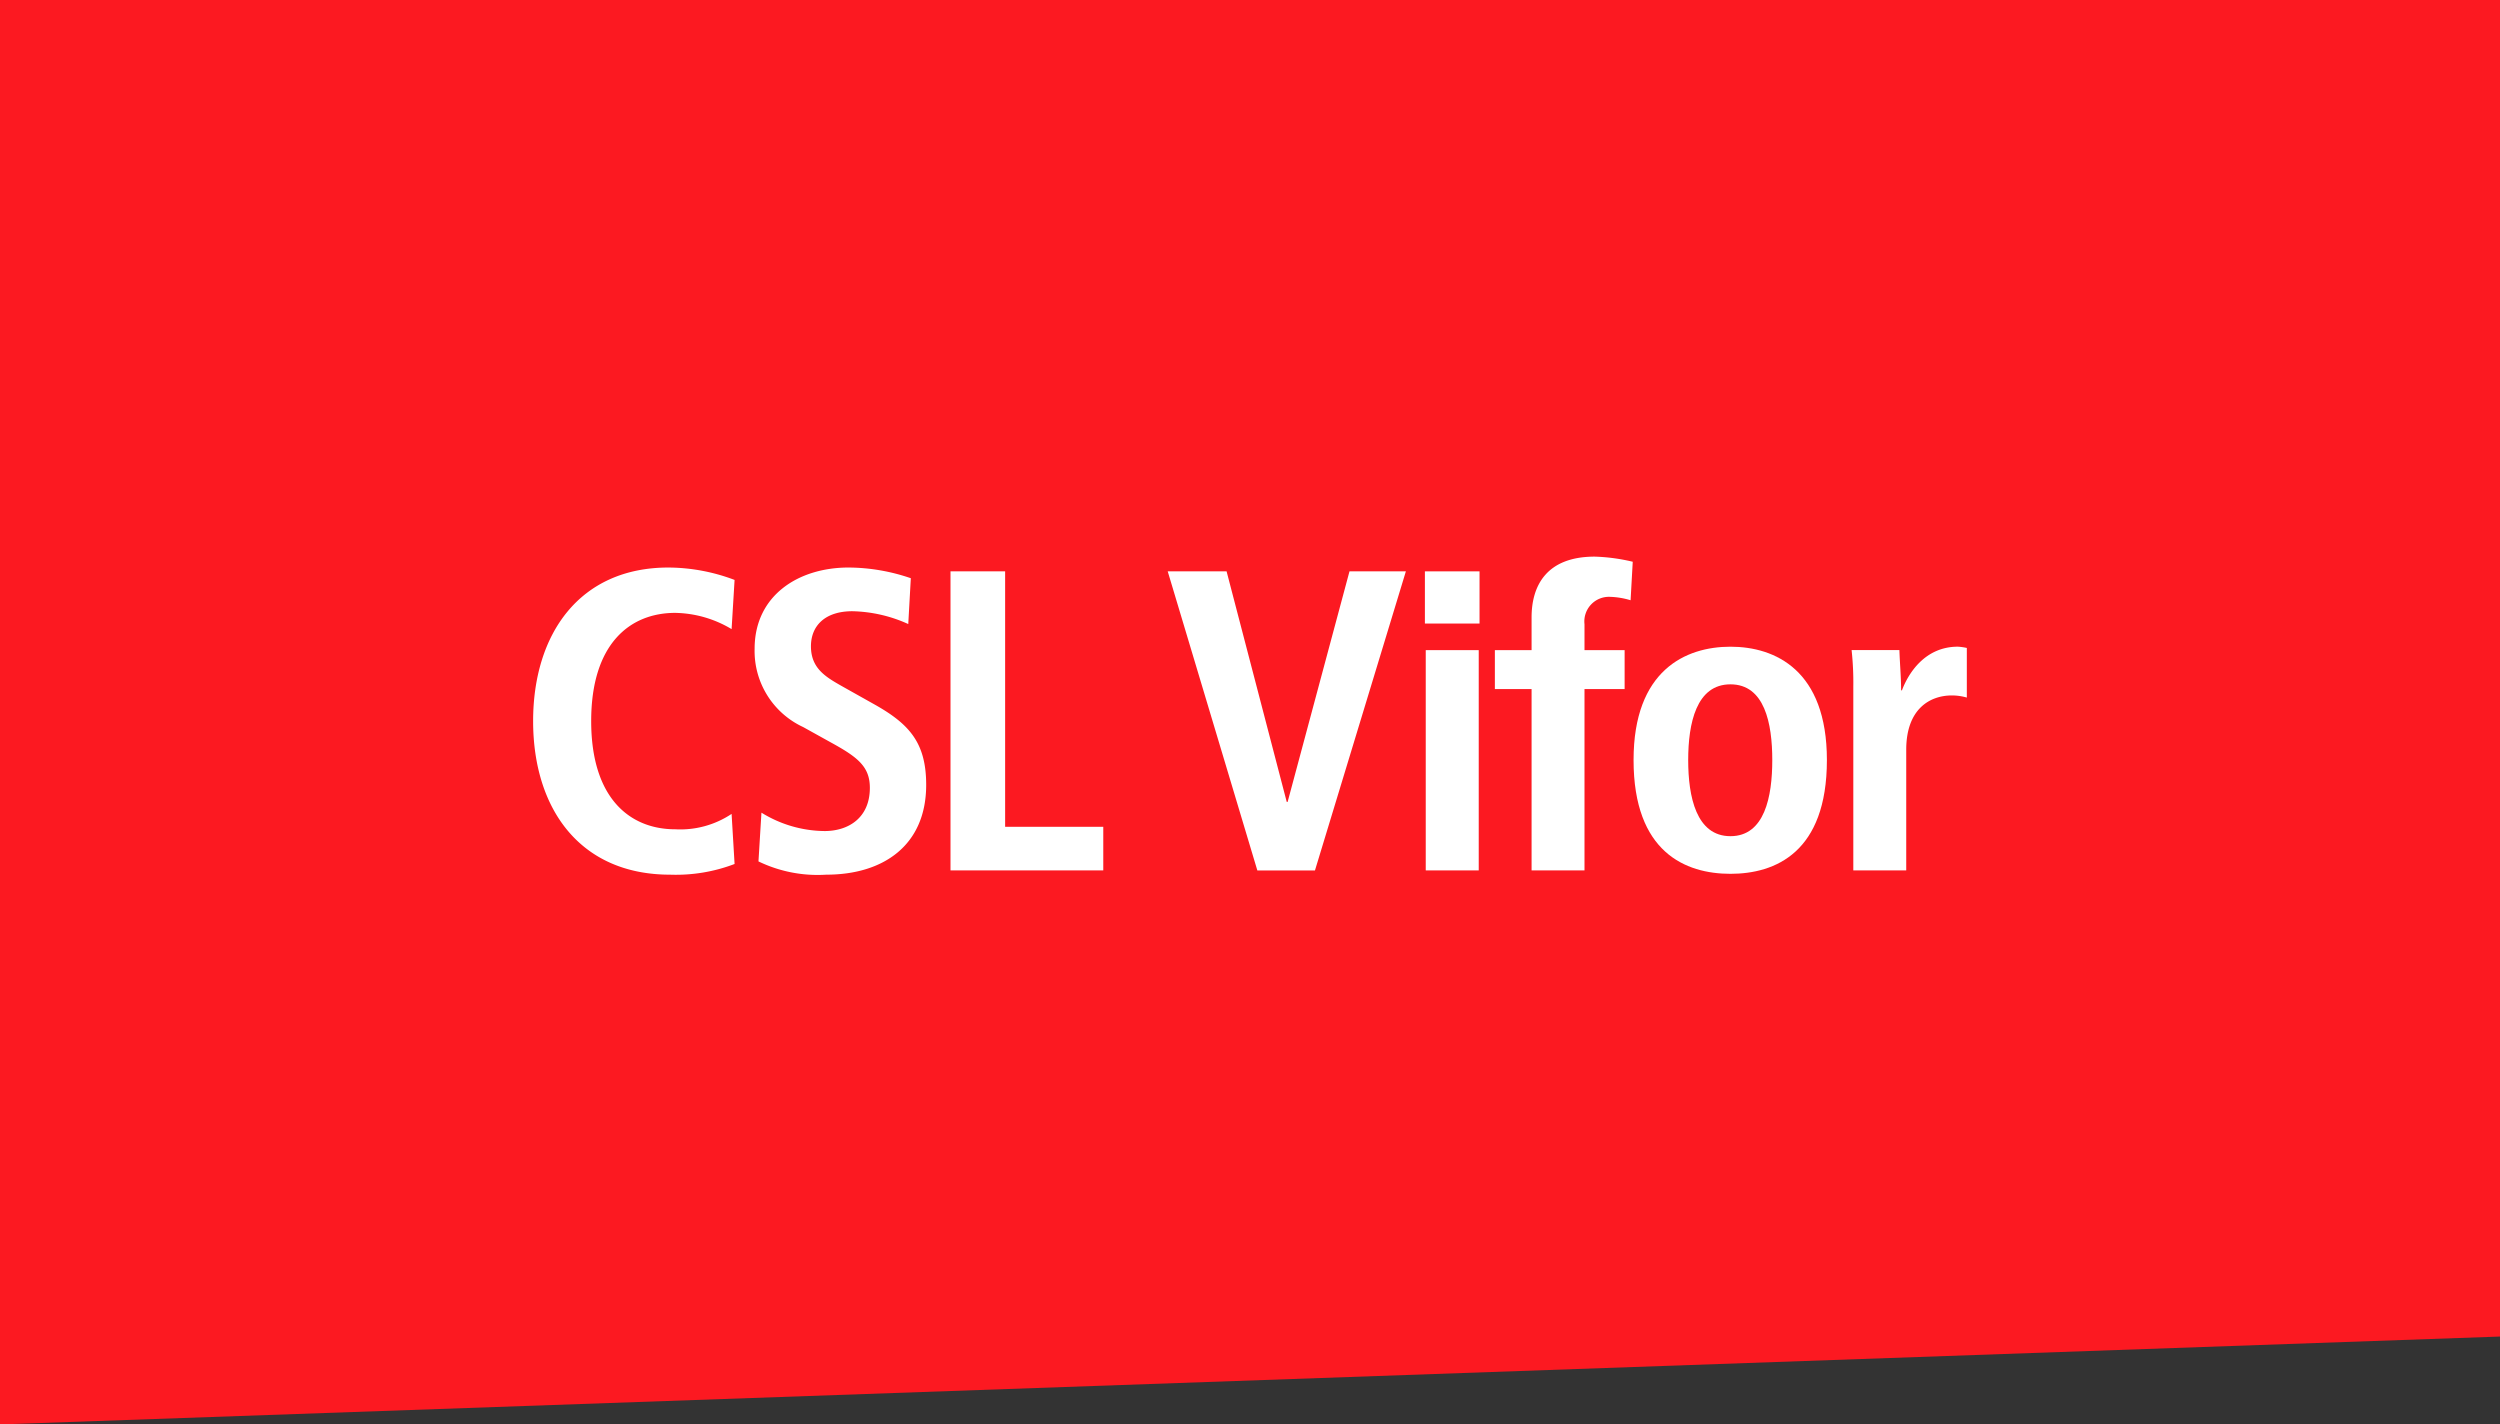
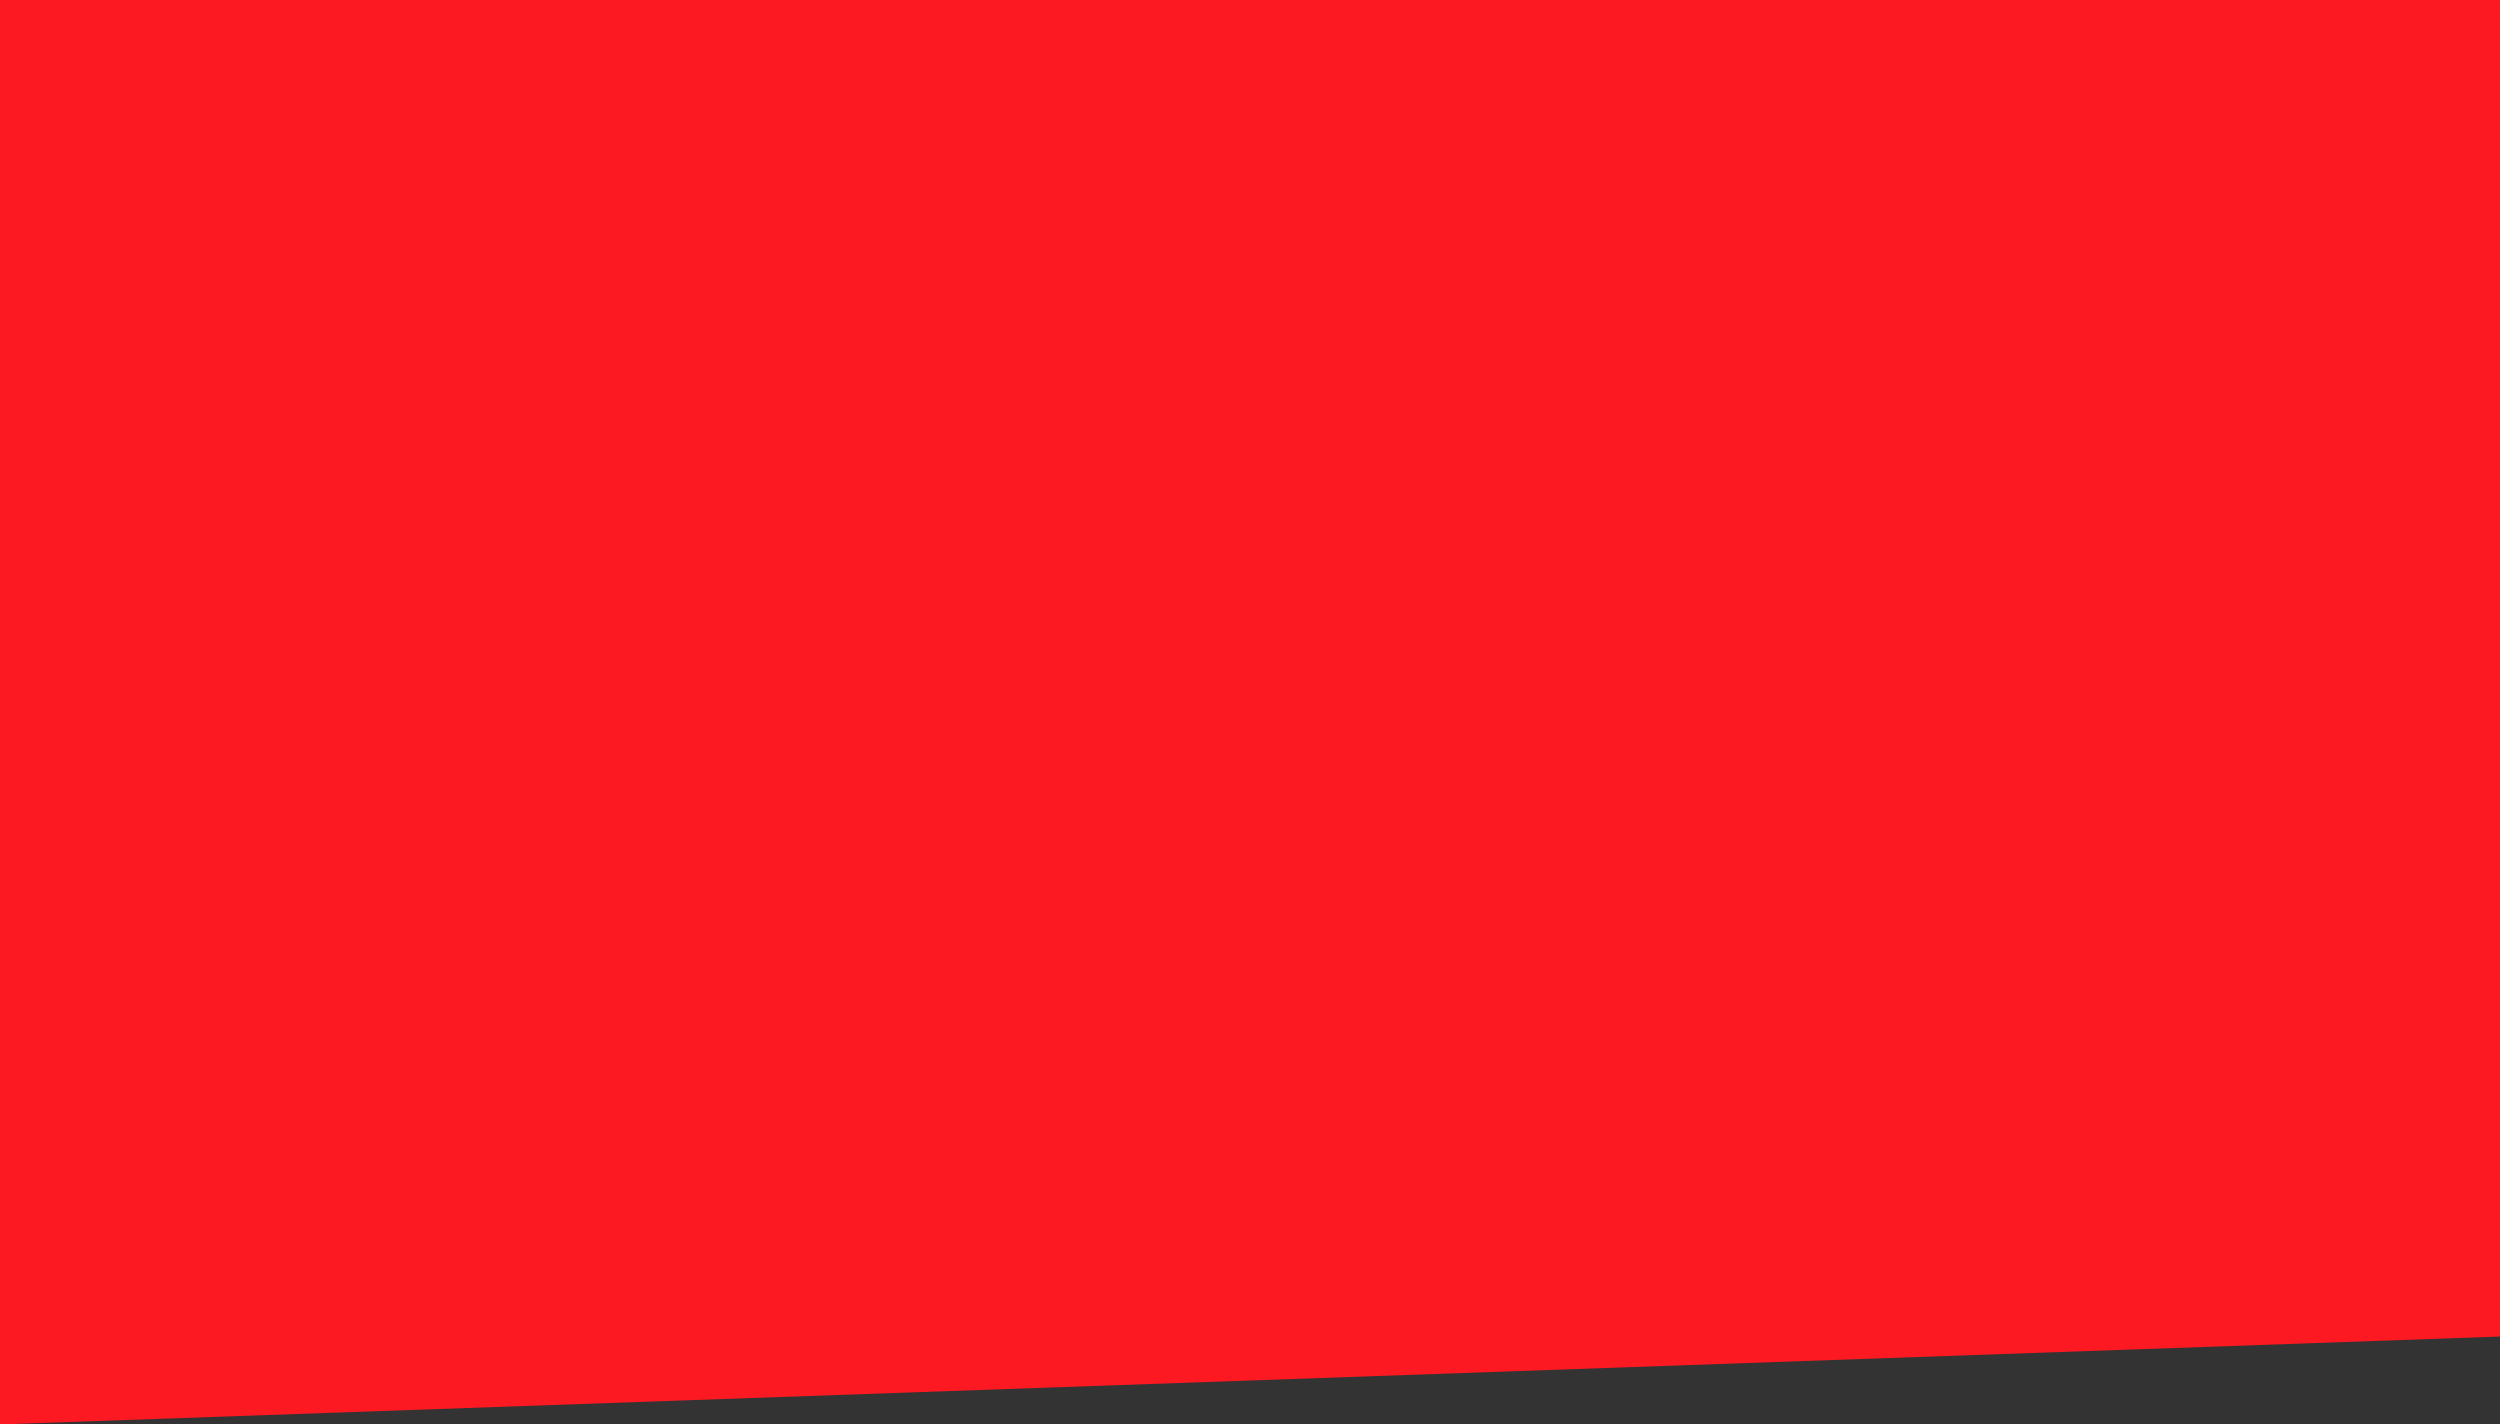
<svg xmlns="http://www.w3.org/2000/svg" width="212.323" height="120.975" viewBox="0 0 212.323 120.975">
  <rect x="0" y="0" width="212.323" height="120.975" fill="#333333" stroke="none" />
  <defs>
    <clipPath id="clip-path">
-       <rect id="Rectangle_9" data-name="Rectangle 9" width="212.322" height="120.975" transform="translate(0 0)" fill="none" />
-     </clipPath>
+       </clipPath>
  </defs>
  <g id="Group_340" data-name="Group 340" transform="translate(0 0)">
    <path id="Path_64" data-name="Path 64" d="M0,0V120.975l212.323-7.463V0Z" fill="#fc1921" />
    <g id="Group_21" data-name="Group 21">
      <g id="Group_20" data-name="Group 20" clip-path="url(#clip-path)">
-         <path id="Path_65" data-name="Path 65" d="M62.387,73.378a13.98,13.98,0,0,1-5.473.908c-7.685,0-11.636-5.631-11.636-13.041S49.229,48.2,56.769,48.2a16.03,16.03,0,0,1,5.618,1.053l-.253,4.178a9.618,9.618,0,0,0-4.785-1.38c-3.842,0-7.14,2.615-7.14,9.19s3.3,9.19,7.14,9.19a7.843,7.843,0,0,0,4.785-1.307Z" fill="#fff" />
        <path id="Path_66" data-name="Path 66" d="M64.669,69.018a10.337,10.337,0,0,0,5.365,1.562c2.03,0,3.842-1.126,3.842-3.669,0-1.816-1.051-2.615-3.3-3.85l-2.356-1.308A7.123,7.123,0,0,1,64.089,55.1c0-4.54,3.733-6.9,7.975-6.9a16.451,16.451,0,0,1,5.291.908L77.138,53a12.045,12.045,0,0,0-4.748-1.089c-2.32,0-3.517,1.235-3.517,2.978,0,1.889,1.269,2.616,2.683,3.415l2.718,1.526C77.247,61.5,78.66,63.1,78.66,66.657c0,5.158-3.661,7.628-8.482,7.628a11.545,11.545,0,0,1-5.762-1.126Z" fill="#fff" />
-         <path id="Path_67" data-name="Path 67" d="M80.725,48.525h4.64V70.217H93.7v3.705H80.725Z" fill="#fff" />
+         <path id="Path_67" data-name="Path 67" d="M80.725,48.525h4.64V70.217v3.705H80.725Z" fill="#fff" />
        <path id="Path_68" data-name="Path 68" d="M99.173,48.525h5l5.11,19.585h.073l5.255-19.585H119.4l-7.721,25.4h-4.894Z" fill="#fff" />
        <path id="Path_69" data-name="Path 69" d="M121.015,48.525h4.64v4.432h-4.64Zm.072,6.69h4.5V73.923h-4.5Z" fill="#fff" />
        <path id="Path_70" data-name="Path 70" d="M130.076,58.52h-3.118V55.215h3.118V52.432c0-2.688,1.268-5.158,5.364-5.158a15.756,15.756,0,0,1,3.227.436l-.182,3.269a6.74,6.74,0,0,0-1.776-.291,2.091,2.091,0,0,0-2.139,2.325v2.2h3.408V58.52H134.57v15.4h-4.494Z" fill="#fff" />
-         <path id="Path_71" data-name="Path 71" d="M146.966,54.924c3.806,0,8.191,2,8.191,9.626,0,7.847-4.385,9.663-8.191,9.663s-8.229-1.816-8.229-9.663c0-7.628,4.423-9.626,8.229-9.626m0,16.092c2.9,0,3.552-3.342,3.552-6.466s-.653-6.43-3.552-6.43-3.589,3.306-3.589,6.43.689,6.466,3.589,6.466" fill="#fff" />
        <path id="Path_72" data-name="Path 72" d="M157.4,58.3a25.521,25.521,0,0,0-.145-3.088h4.06c.036,1.126.144,2.289.144,3.415h.073c.544-1.453,1.958-3.705,4.748-3.705a4.808,4.808,0,0,1,.761.108v4.214a4.643,4.643,0,0,0-1.268-.181c-1.849,0-3.878,1.126-3.878,4.613V73.922H157.4Z" fill="#fff" />
      </g>
    </g>
  </g>
</svg>